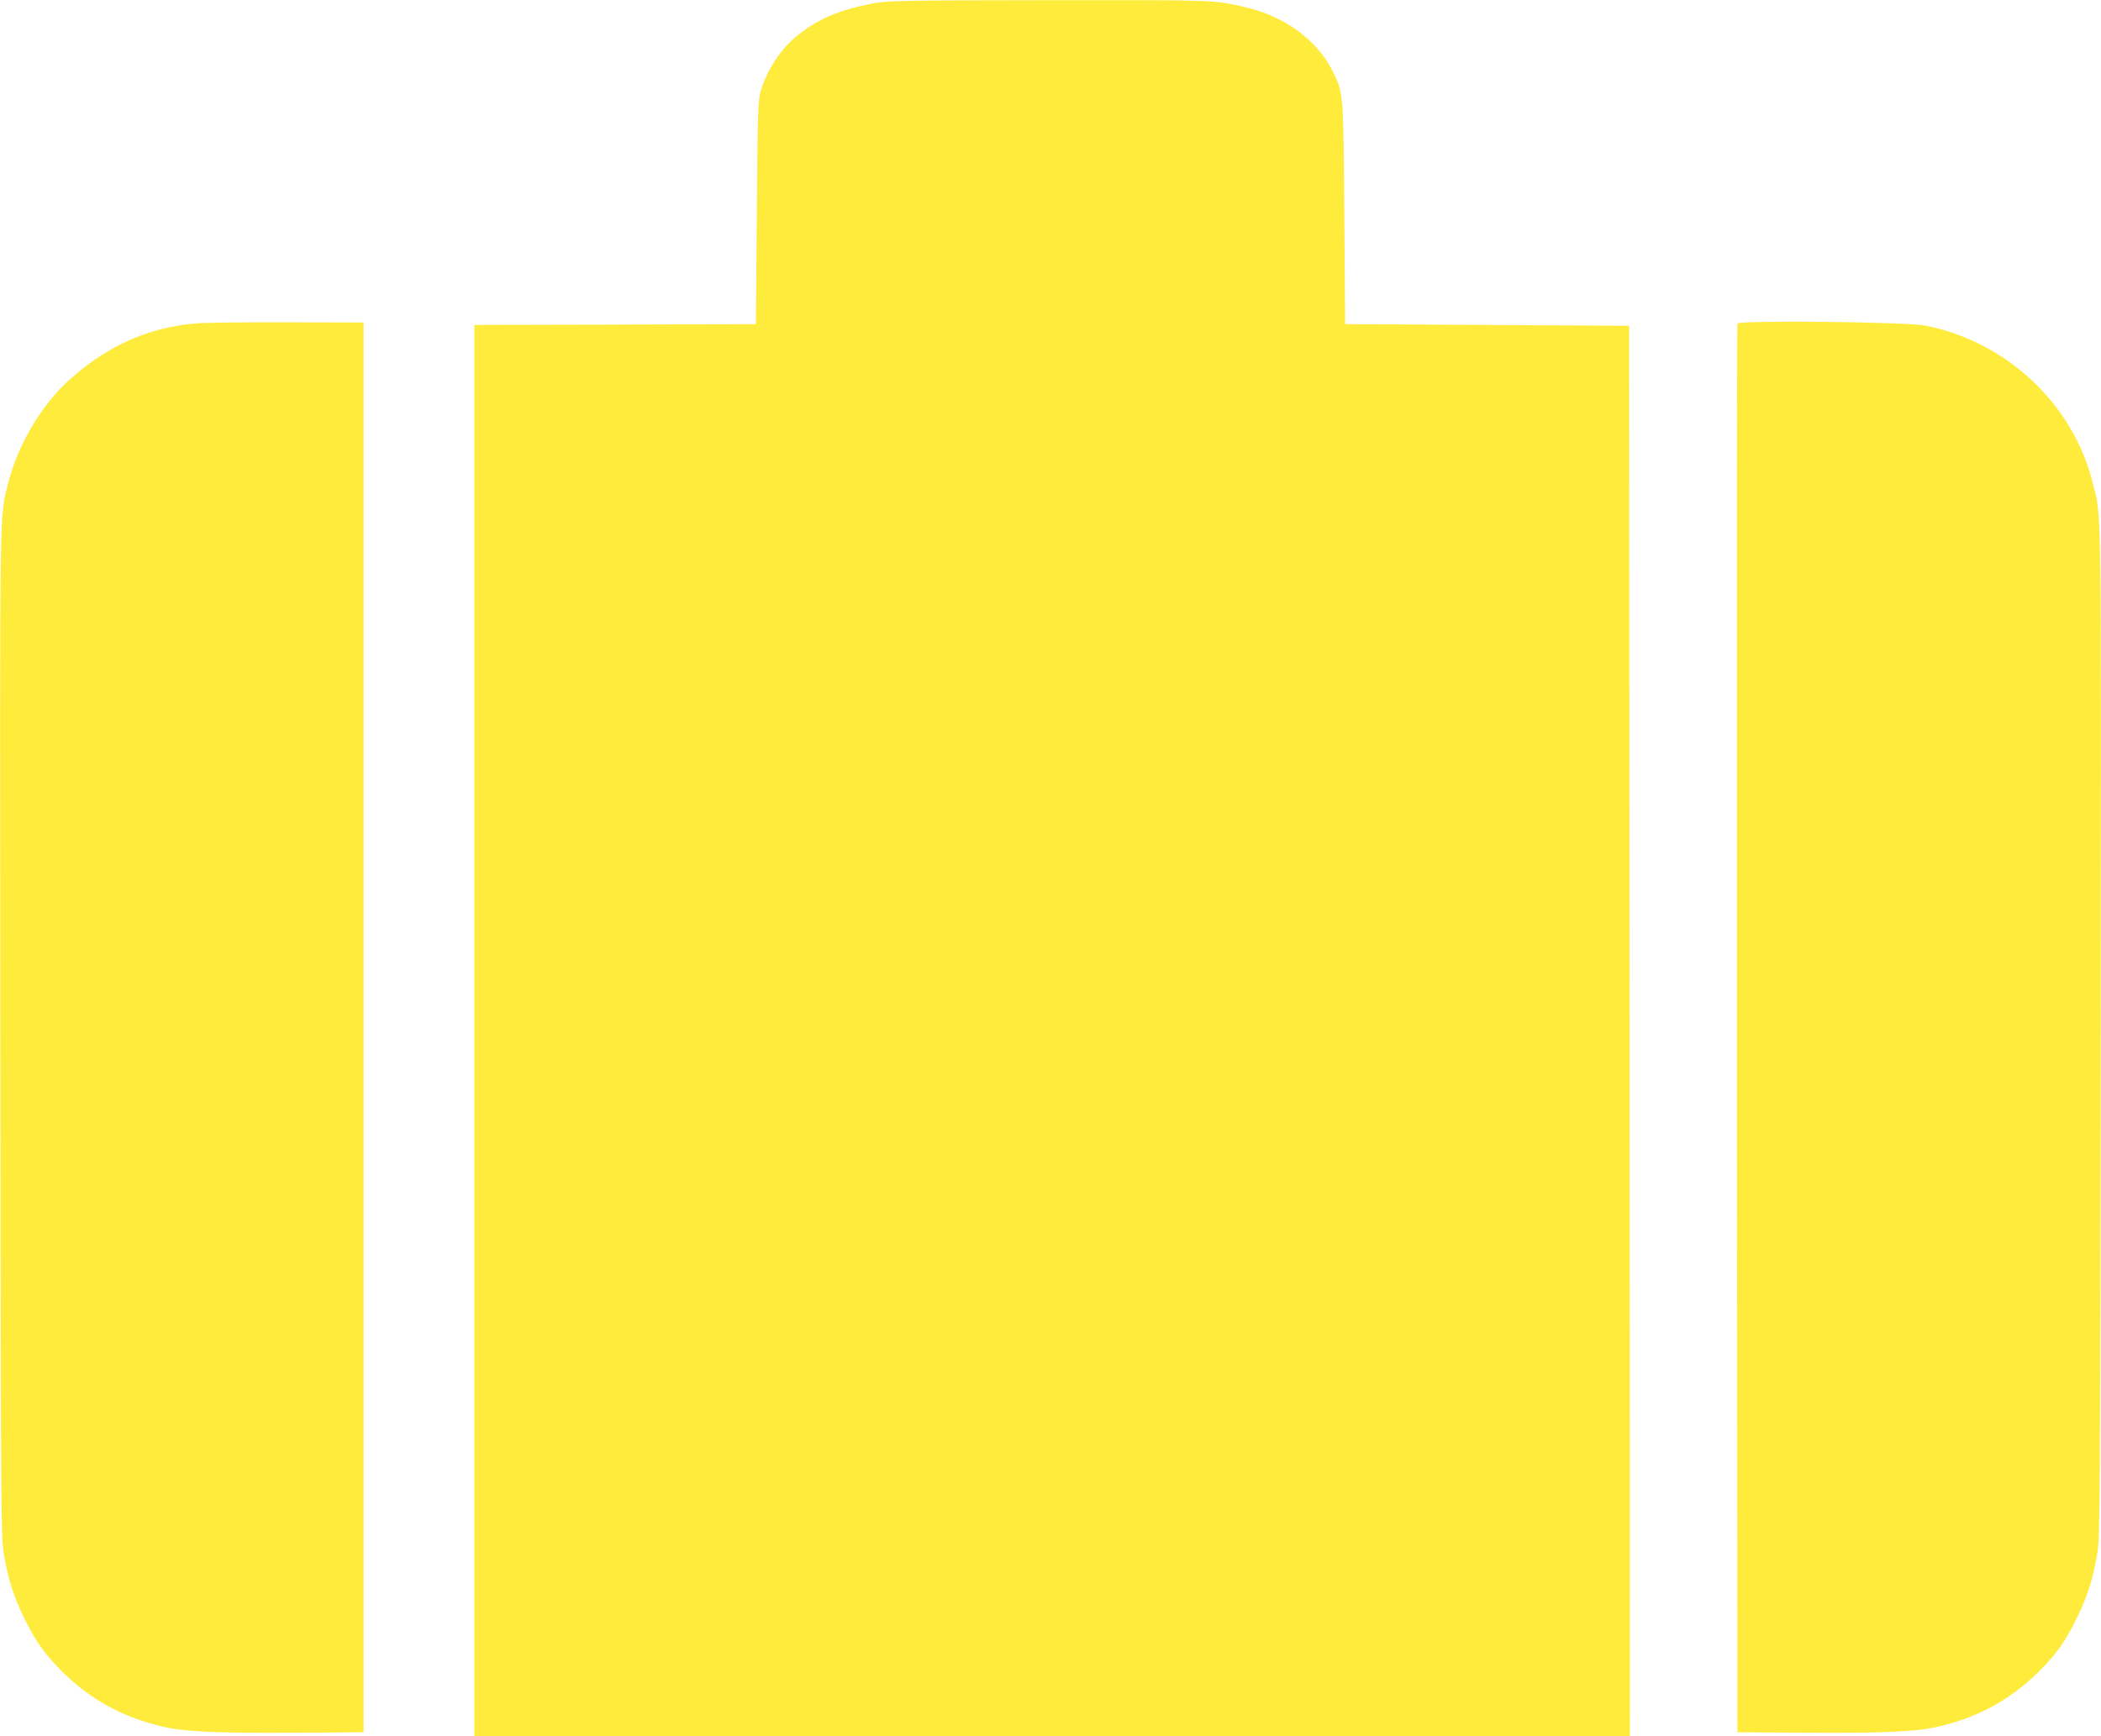
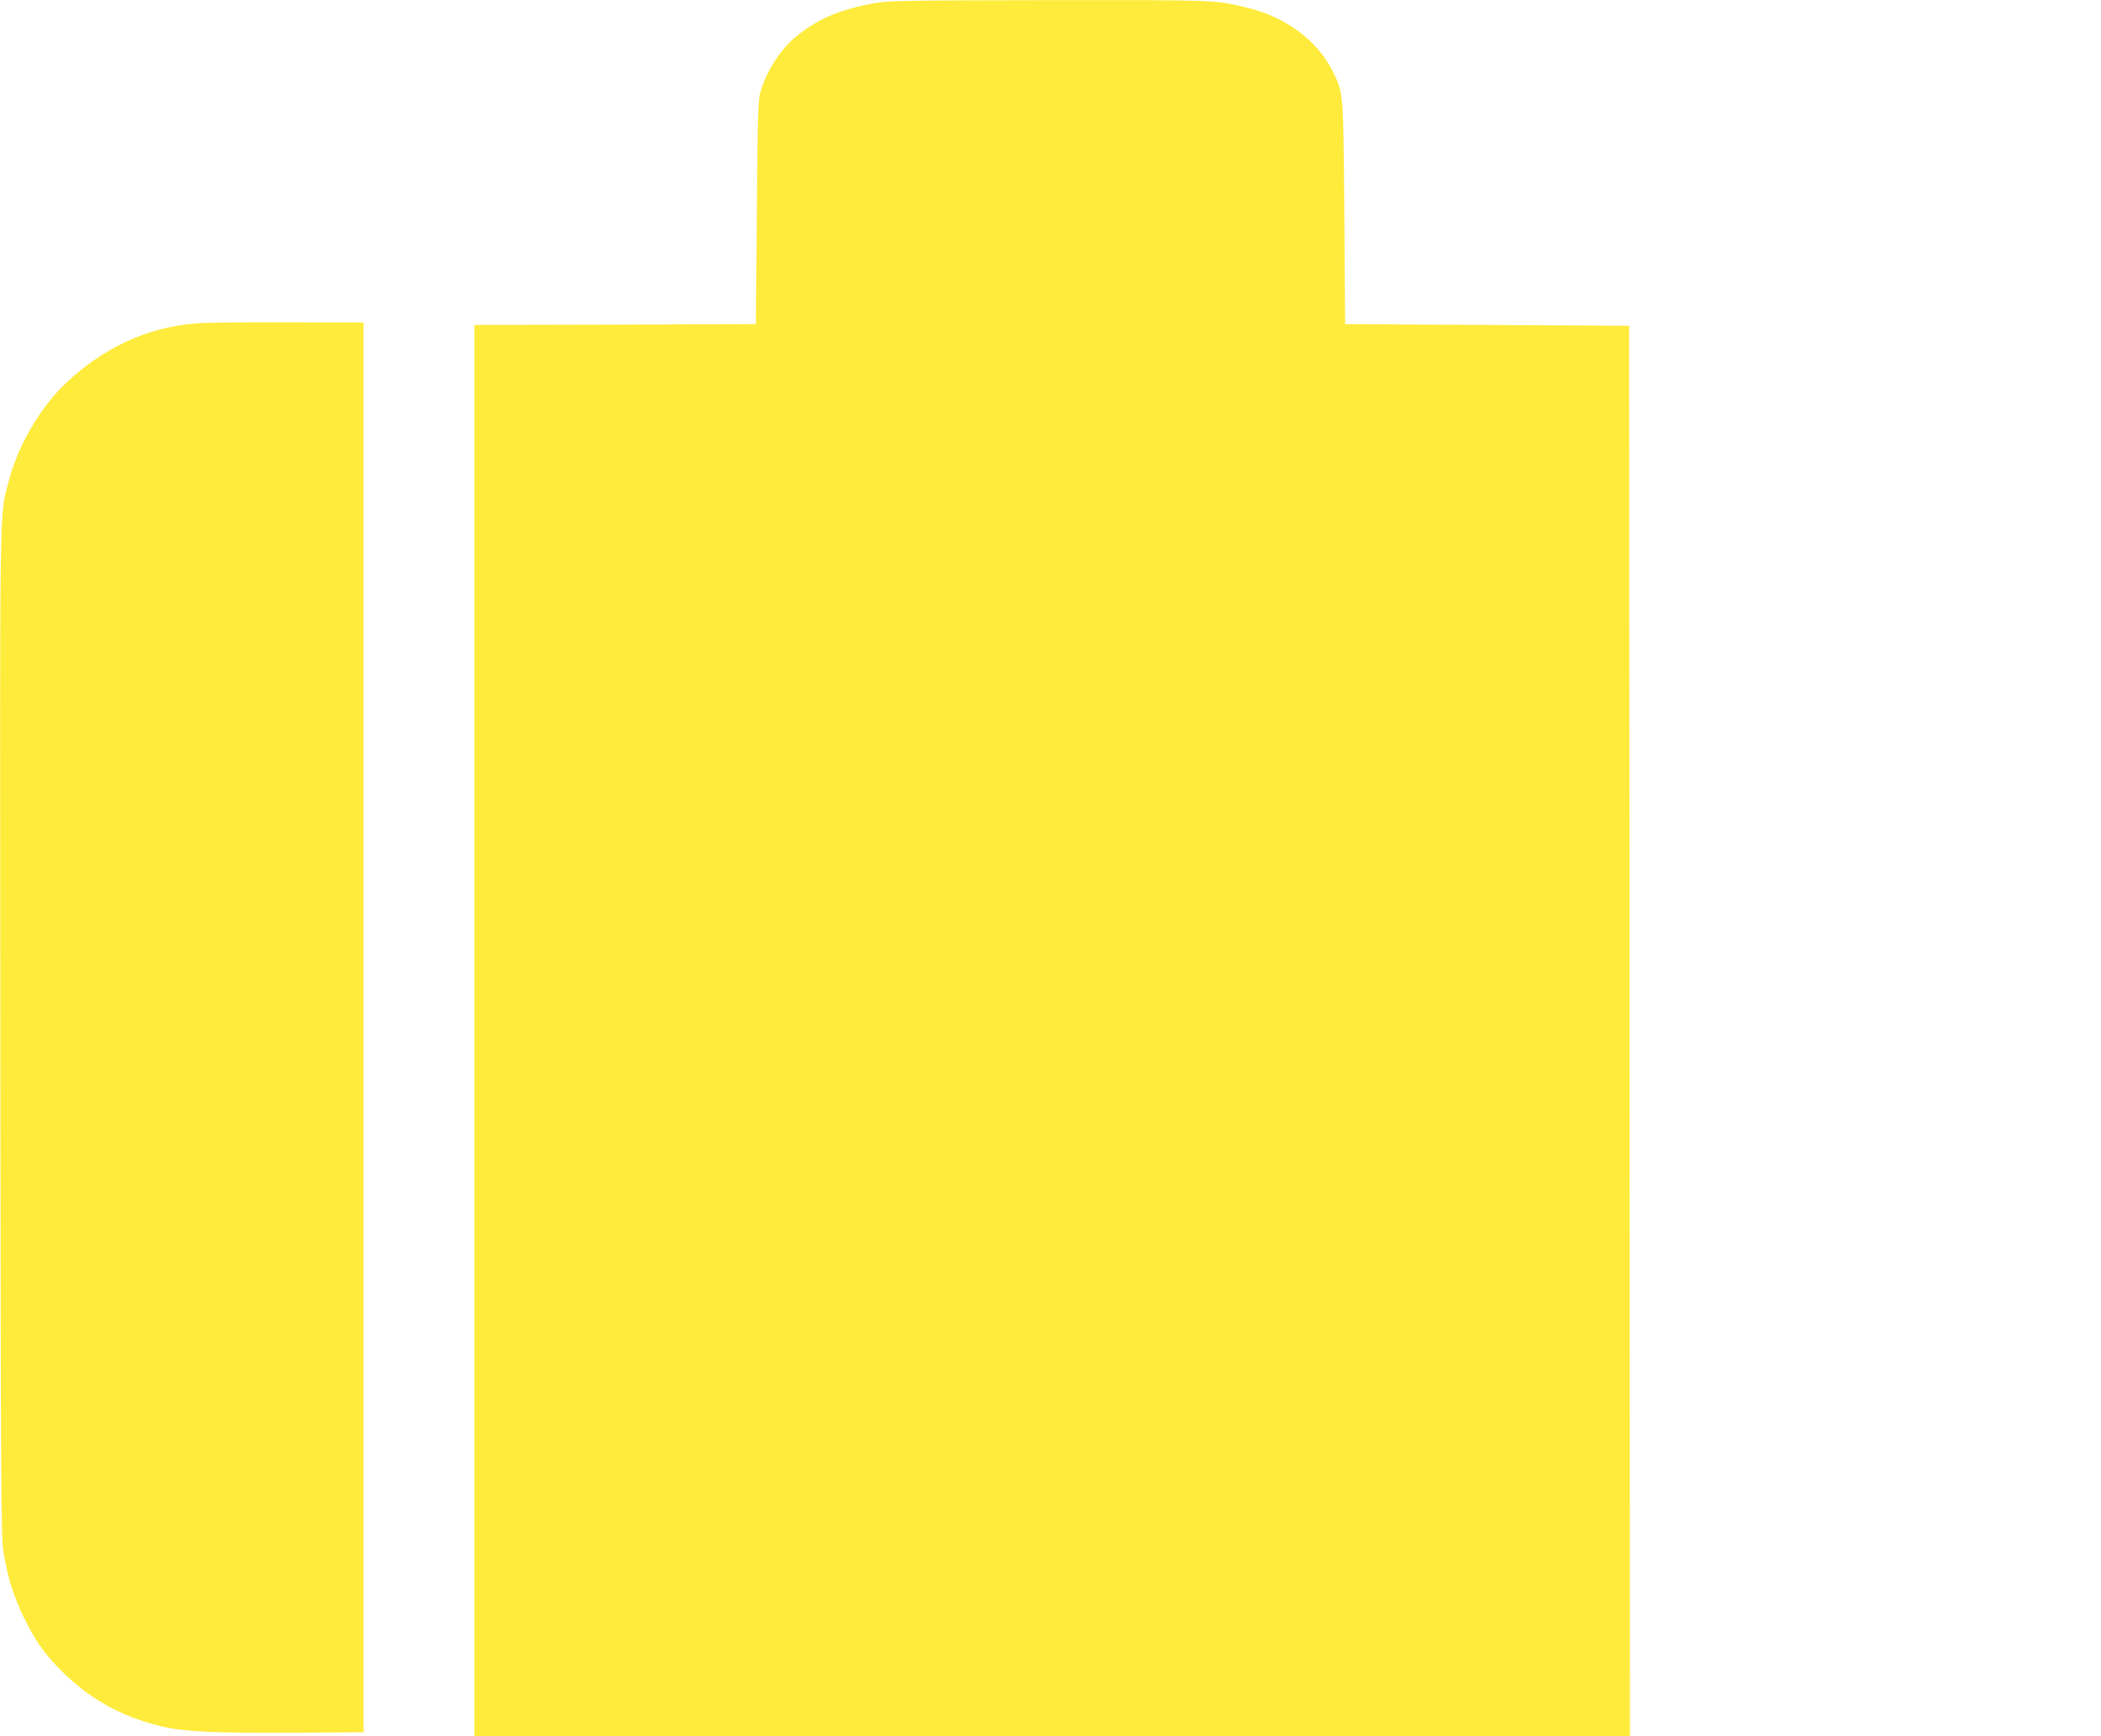
<svg xmlns="http://www.w3.org/2000/svg" version="1.0" width="1280pt" height="1058pt" viewBox="0 0 1280 1058" preserveAspectRatio="xMidYMid meet">
  <g transform="translate(0,1058) scale(0.1,-0.1)" fill="#ffeb3b" stroke="none">
    <path d="M5324 10560 c-215 -40 -349 -98 -481 -209 -90 -75 -172 -203 -209 -327 -16 -53 -18 -129 -23 -739 l-6 -680 -857 -3 -858 -2 0 -4300 0 -4300 3520 0 3520 0 -2 4297 -3 4298 -865 5 -865 5 -5 680 c-6 749 -5 726 -71 861 -93 188 -288 332 -524 388 -199 47 -176 46 -1201 45 -876 -1 -989 -3 -1070 -19z" />
    <path d="M1186 8609 c-292 -26 -550 -145 -780 -359 -161 -151 -300 -389 -355 -610 -55 -217 -52 -21 -49 -3355 3 -2898 4 -3076 21 -3173 27 -157 62 -265 127 -397 62 -125 110 -196 197 -288 179 -189 385 -307 641 -367 132 -32 337 -41 797 -38 l430 3 0 4295 0 4295 -470 1 c-259 1 -510 -2 -559 -7z" />
-     <path d="M10585 8608 c-3 -7 -4 -1941 -3 -4298 l3 -4285 430 -3 c460 -3 665 6 797 38 256 60 462 178 641 367 87 92 135 163 197 288 65 132 100 240 127 397 17 97 18 275 21 3173 3 3334 6 3138 -49 3355 -120 480 -526 859 -1019 956 -117 23 -1137 34 -1145 12z" />
  </g>
</svg>